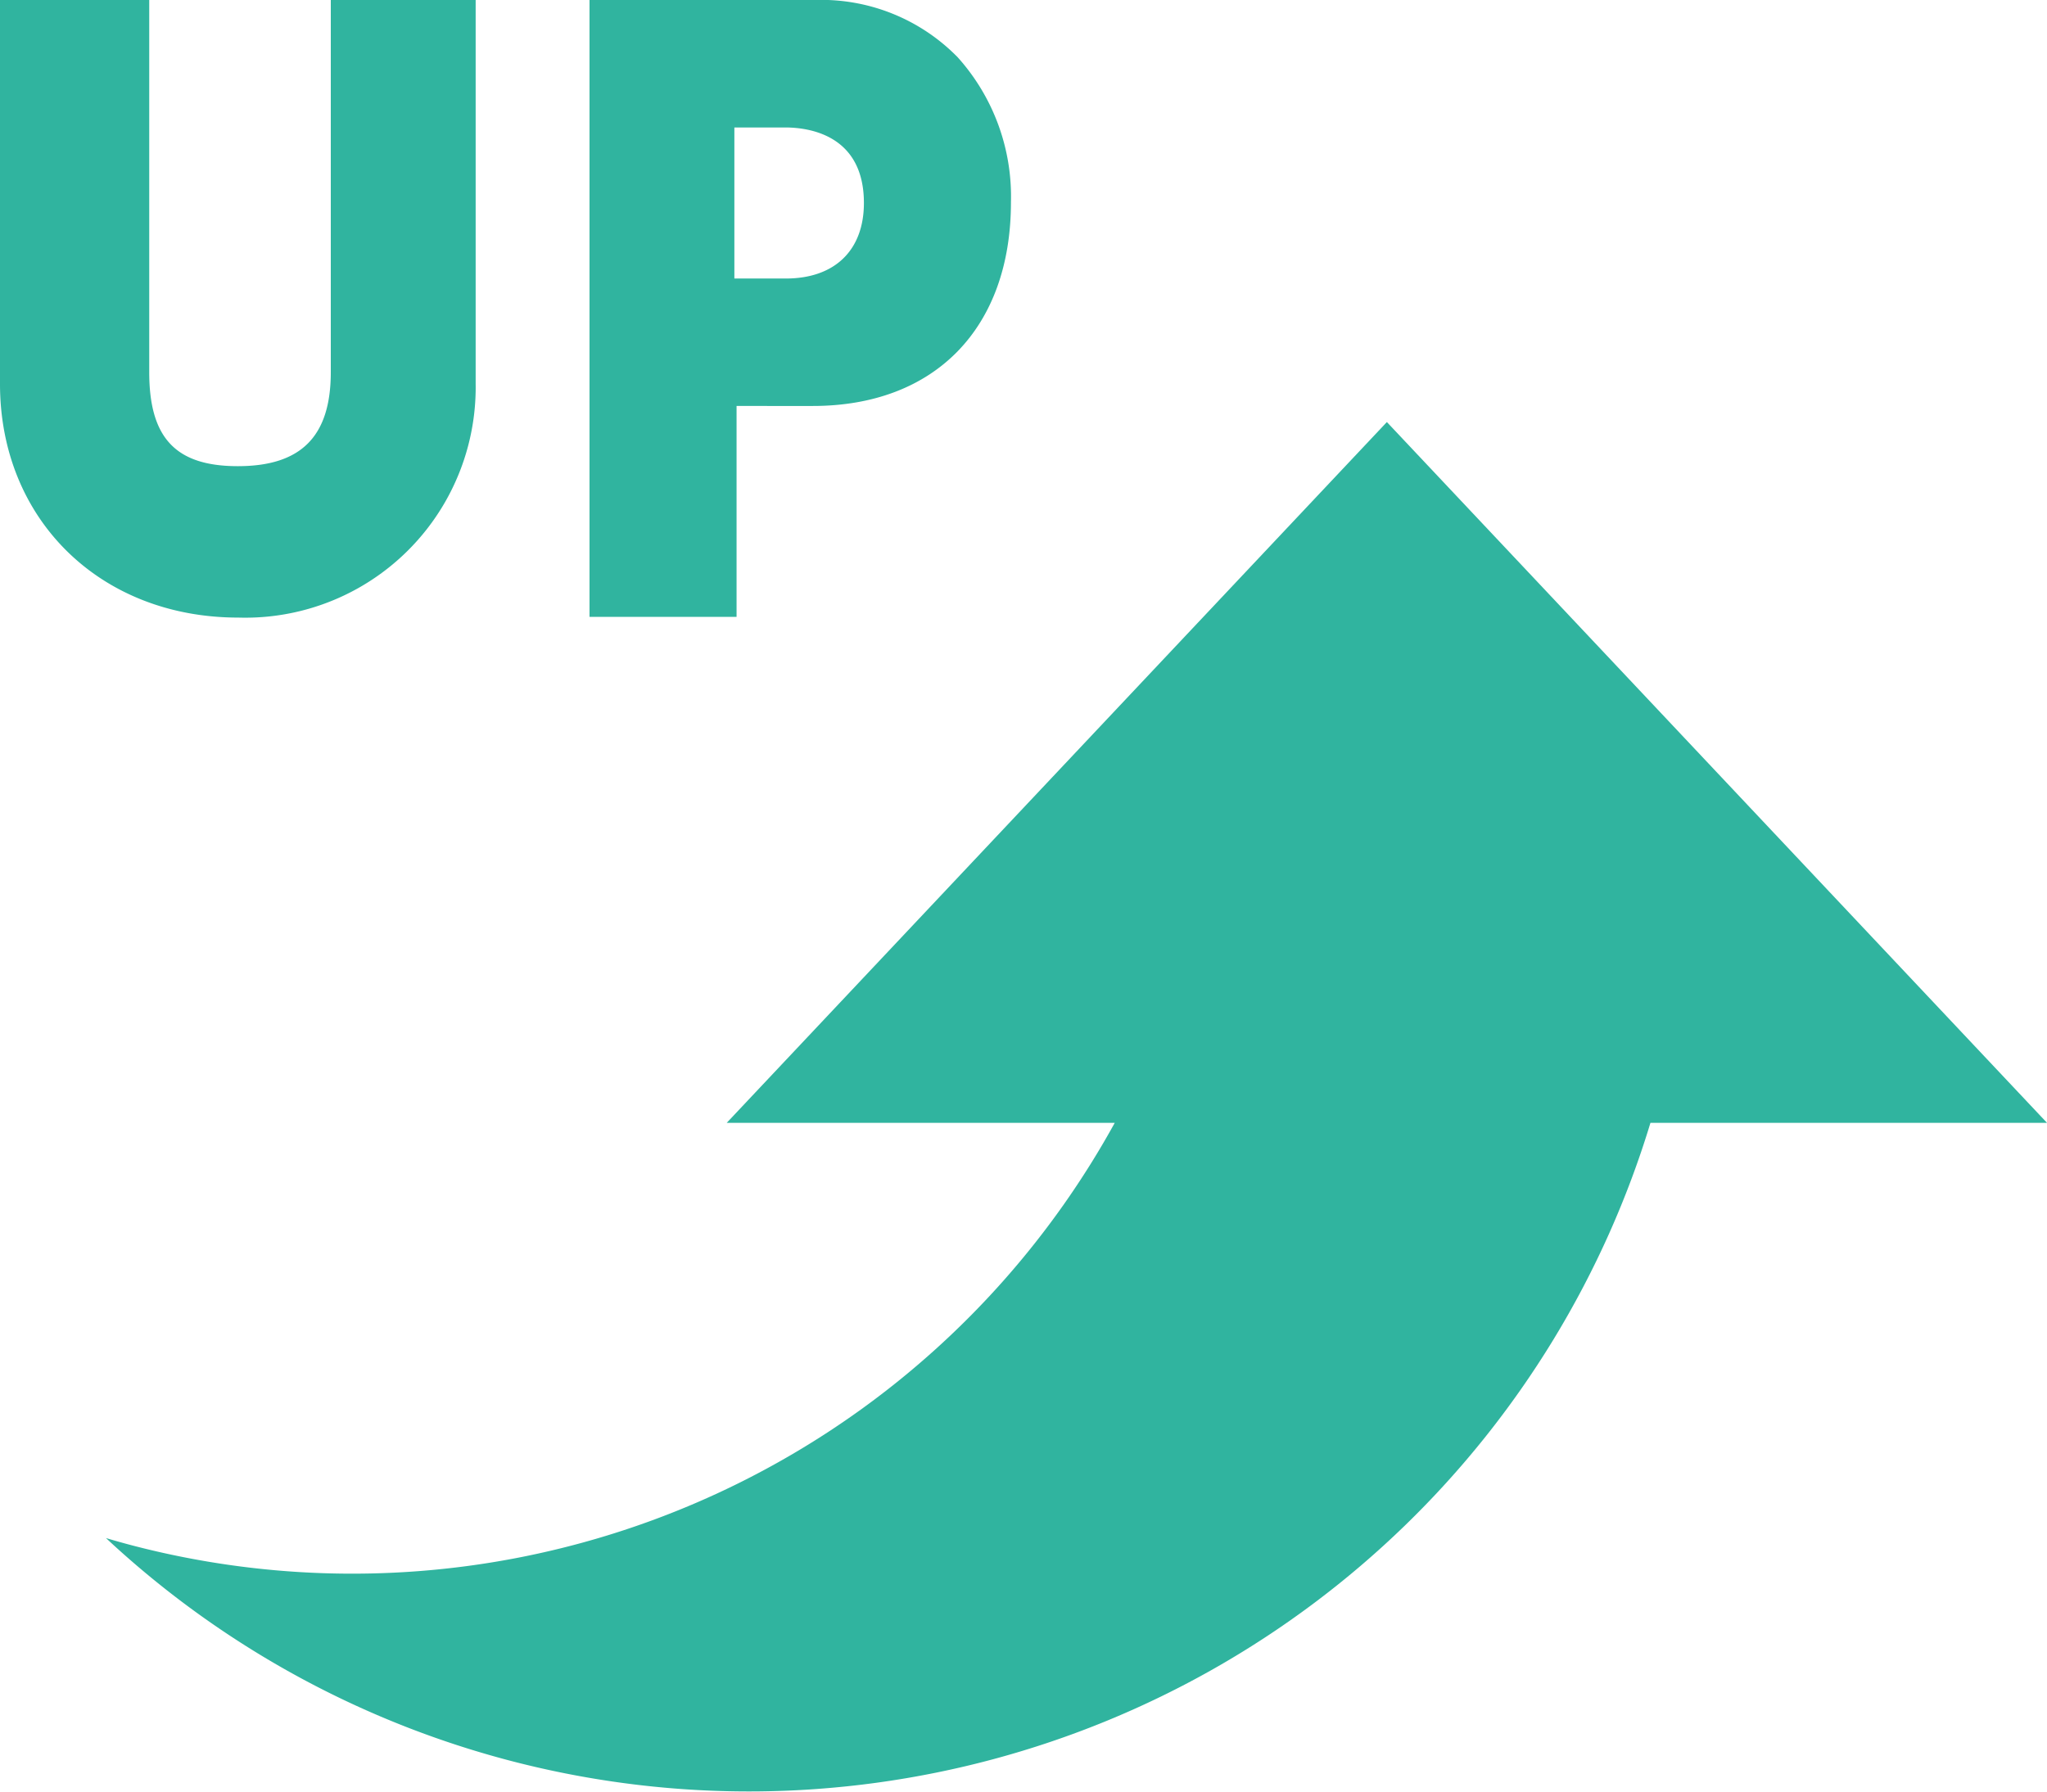
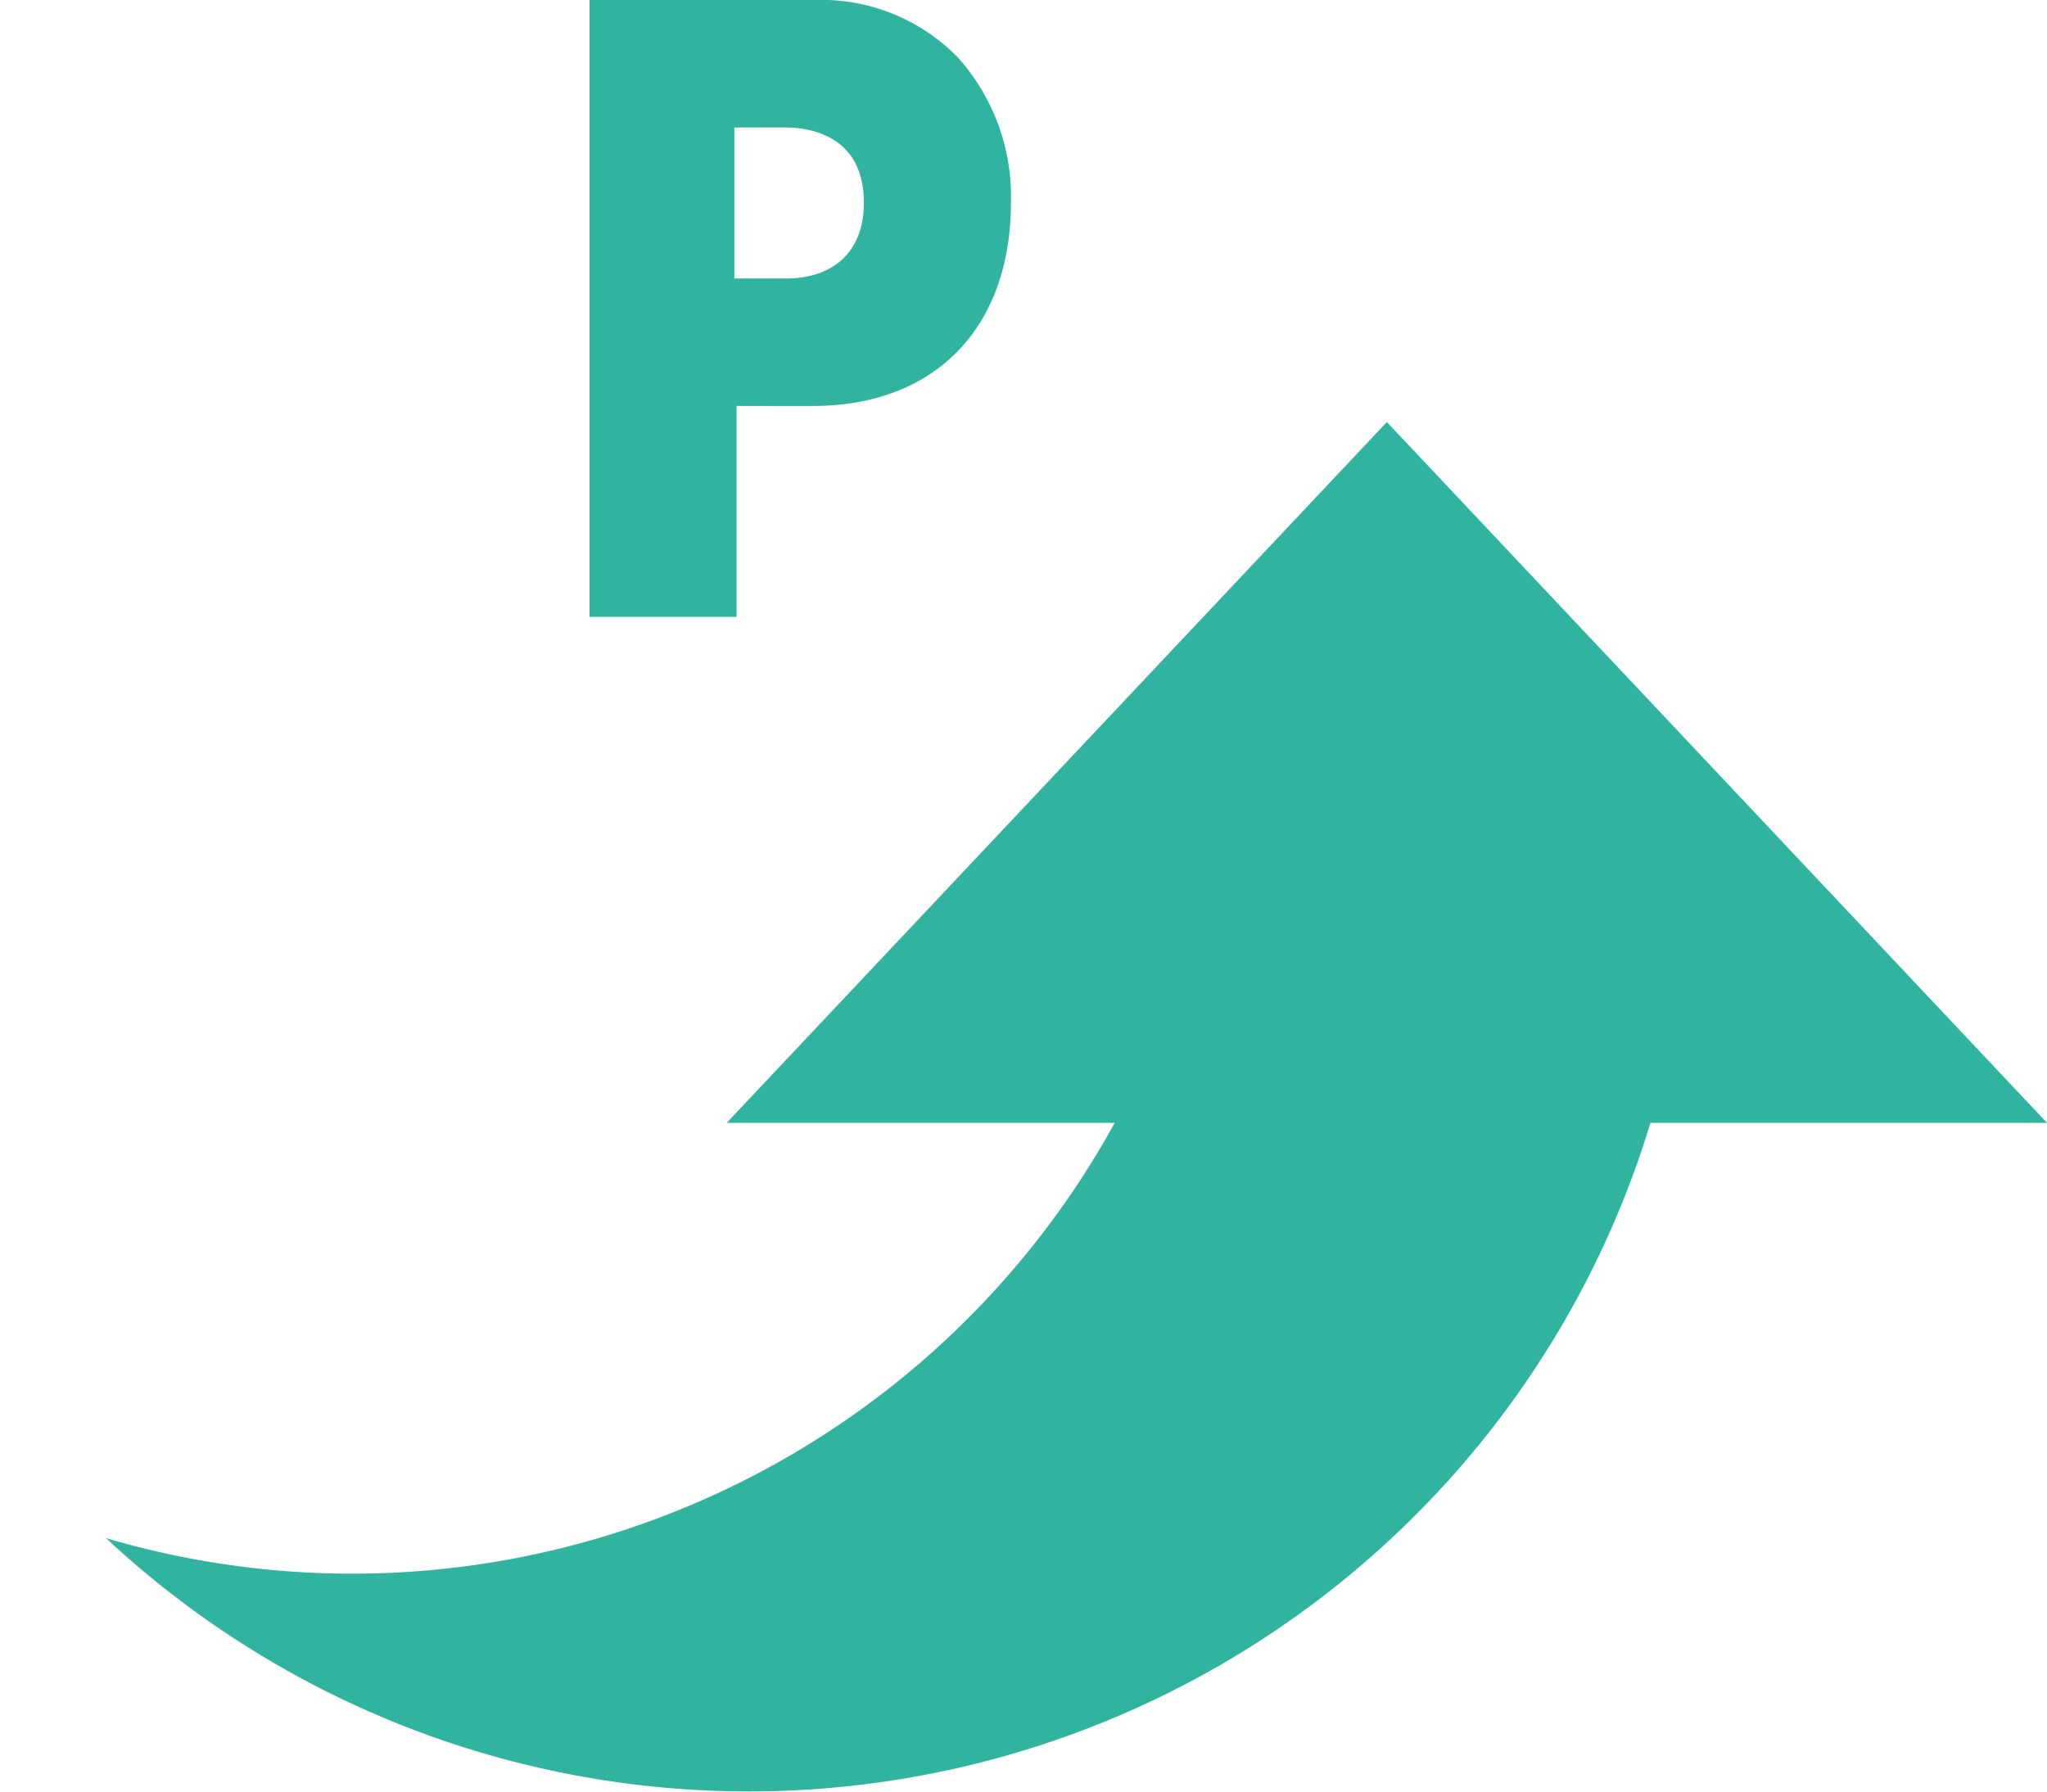
<svg xmlns="http://www.w3.org/2000/svg" id="グループ_13495" data-name="グループ 13495" width="111.943" height="98" viewBox="0 0 111.943 98">
  <defs>
    <clipPath id="clip-path">
      <rect id="長方形_4633" data-name="長方形 4633" width="111.943" height="98" fill="#30b49f" />
    </clipPath>
  </defs>
  <g id="グループ_13494" data-name="グループ 13494" clip-path="url(#clip-path)">
-     <path id="パス_32532" data-name="パス 32532" d="M13.027,33.78C5.478,33.78,0,28.407,0,21V0H8.161V20.357c0,3.6,1.449,5.141,4.845,5.141,3.469,0,5.084-1.634,5.084-5.141V0h7.922V21A12.6,12.6,0,0,1,13.027,33.78" fill="#30b49f" />
    <path id="パス_32533" data-name="パス 32533" d="M163.348,33.741V0H175.68a10.434,10.434,0,0,1,7.808,3.139,11.4,11.4,0,0,1,2.907,7.924c0,6.873-4.152,11.143-10.835,11.143H171.39V33.741Zm10.738-18.506c2.672,0,4.268-1.544,4.268-4.131,0-3.728-3.012-4.131-4.307-4.131H171.27v8.262Z" transform="translate(-131.11 -0.001)" fill="#30b49f" />
    <path id="パス_32534" data-name="パス 32534" d="M135.531,155.3l-36.1-38.33-36.1,38.33H84.55A47.591,47.591,0,0,1,30.9,178.436c-.51-.132-1.015-.275-1.517-.423A51.522,51.522,0,0,0,113.845,155.3Z" transform="translate(-23.588 -93.885)" fill="#30b49f" />
  </g>
</svg>